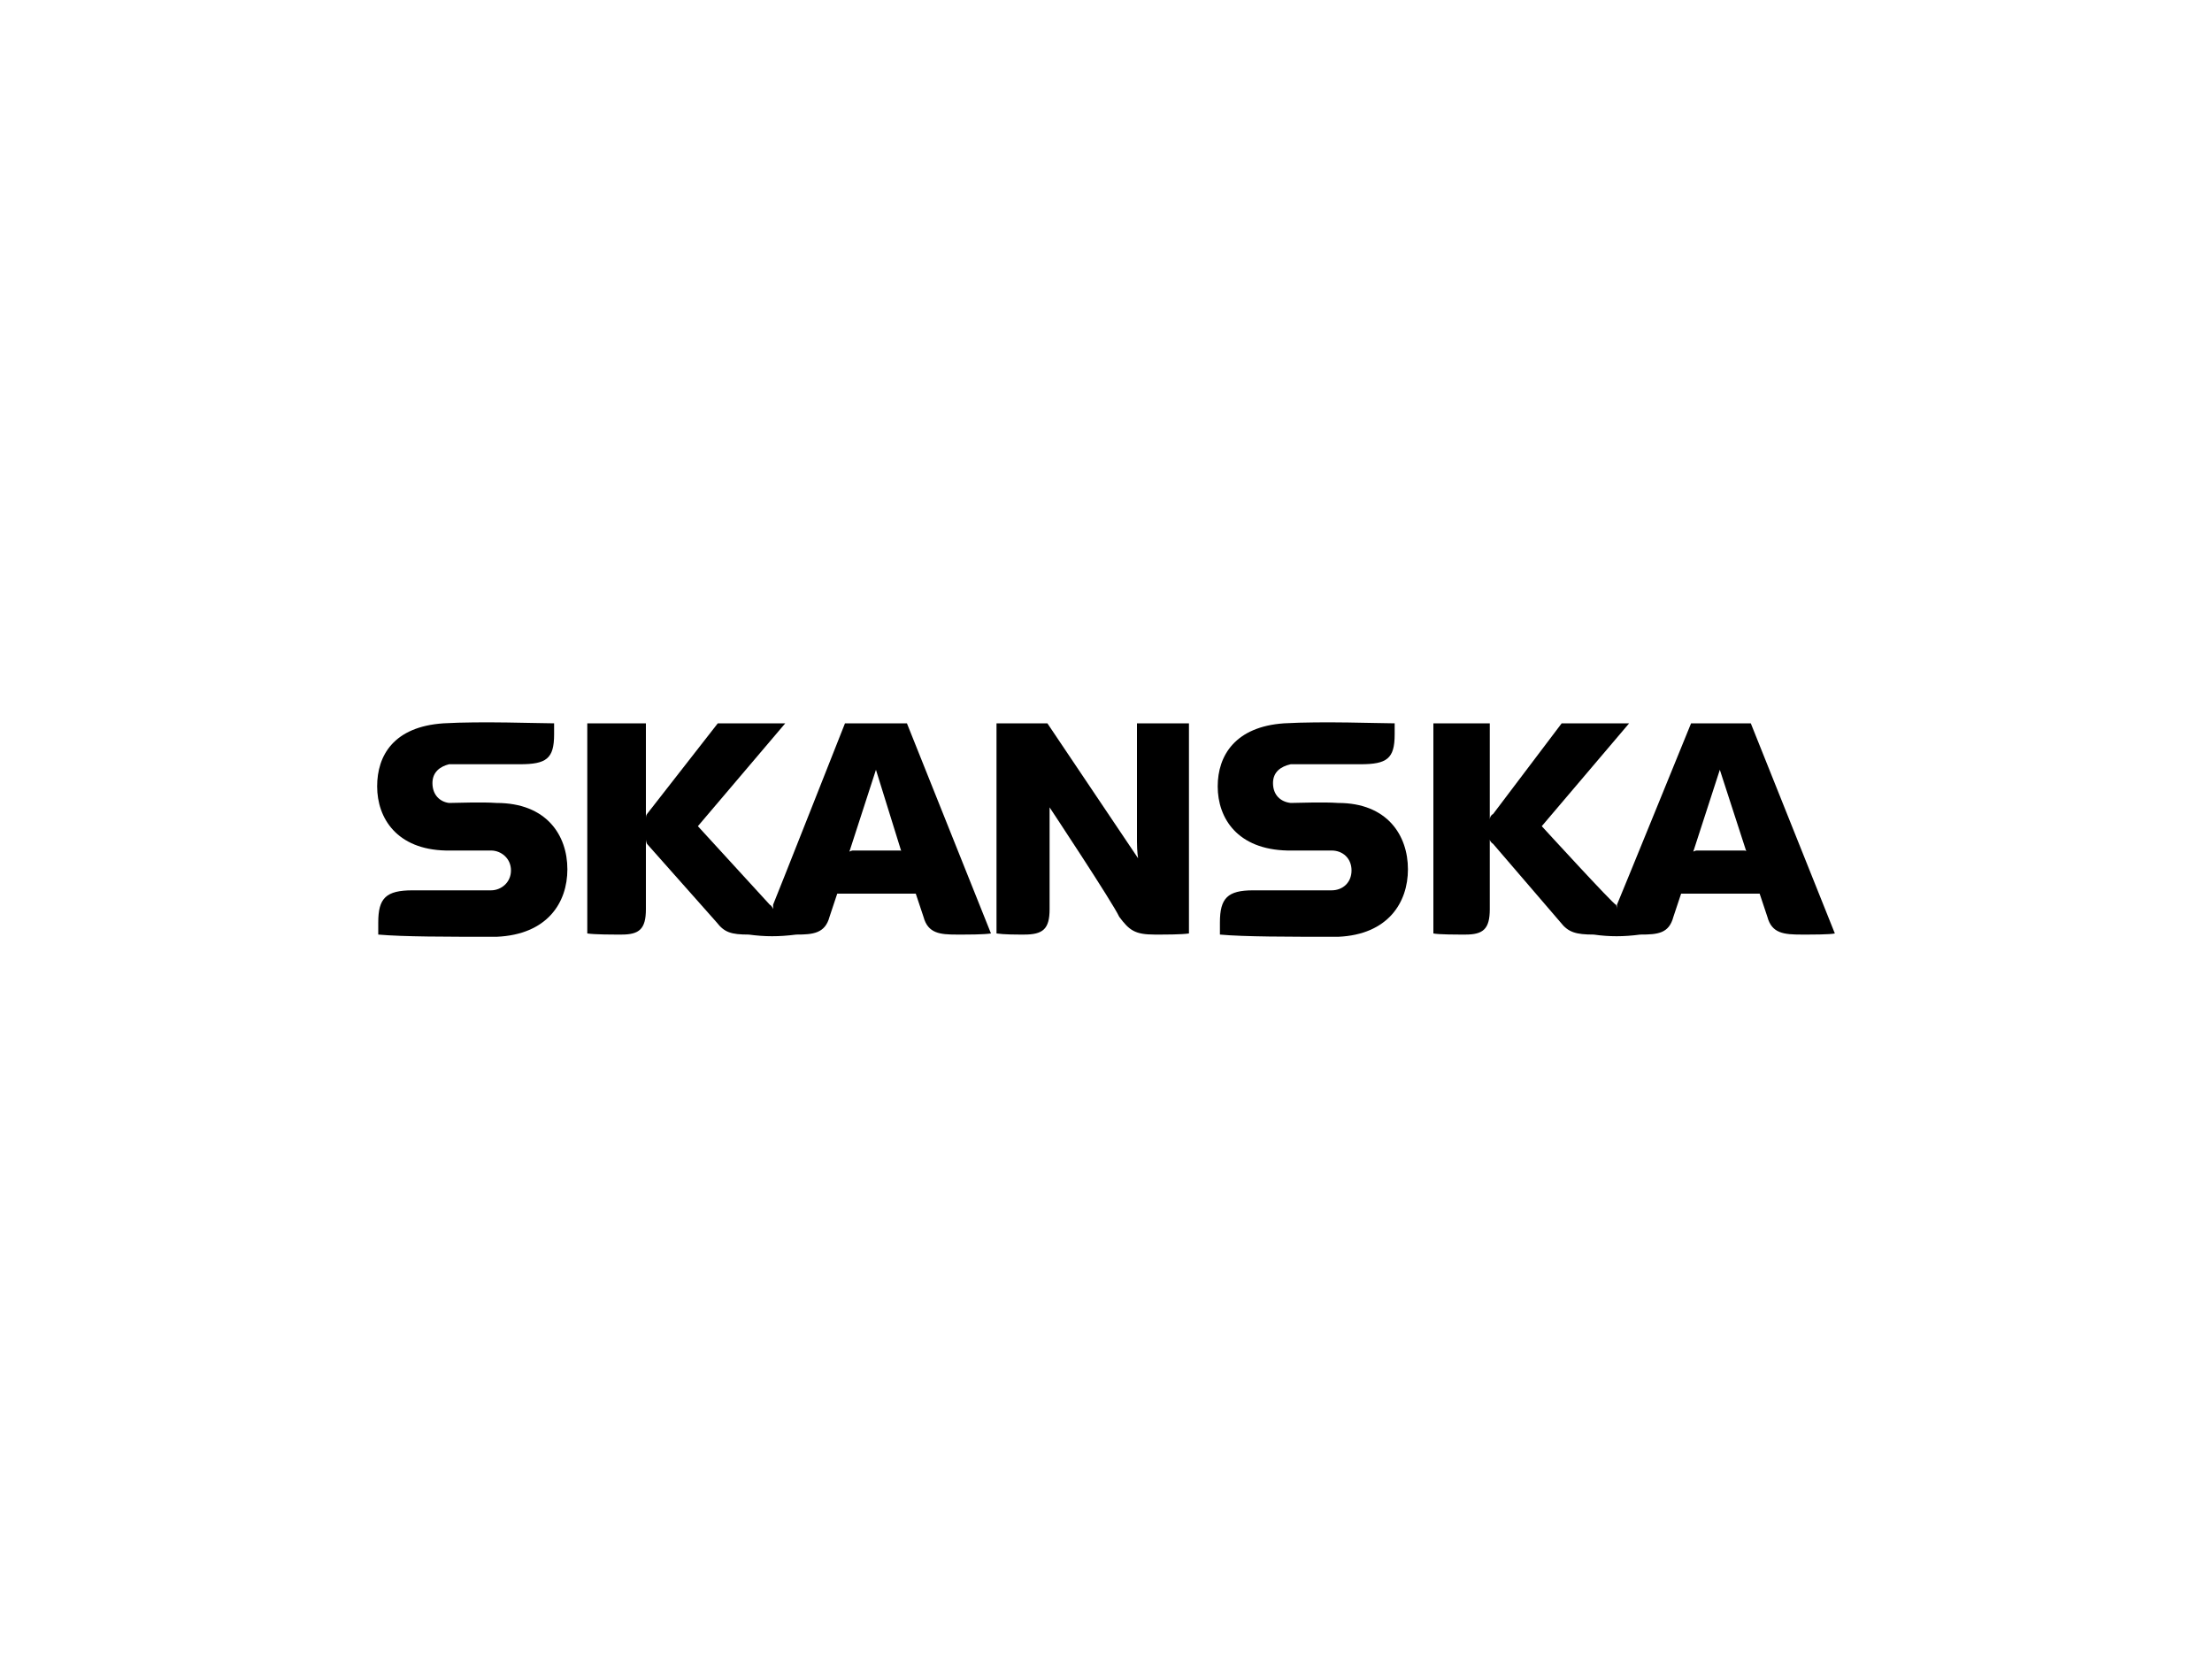
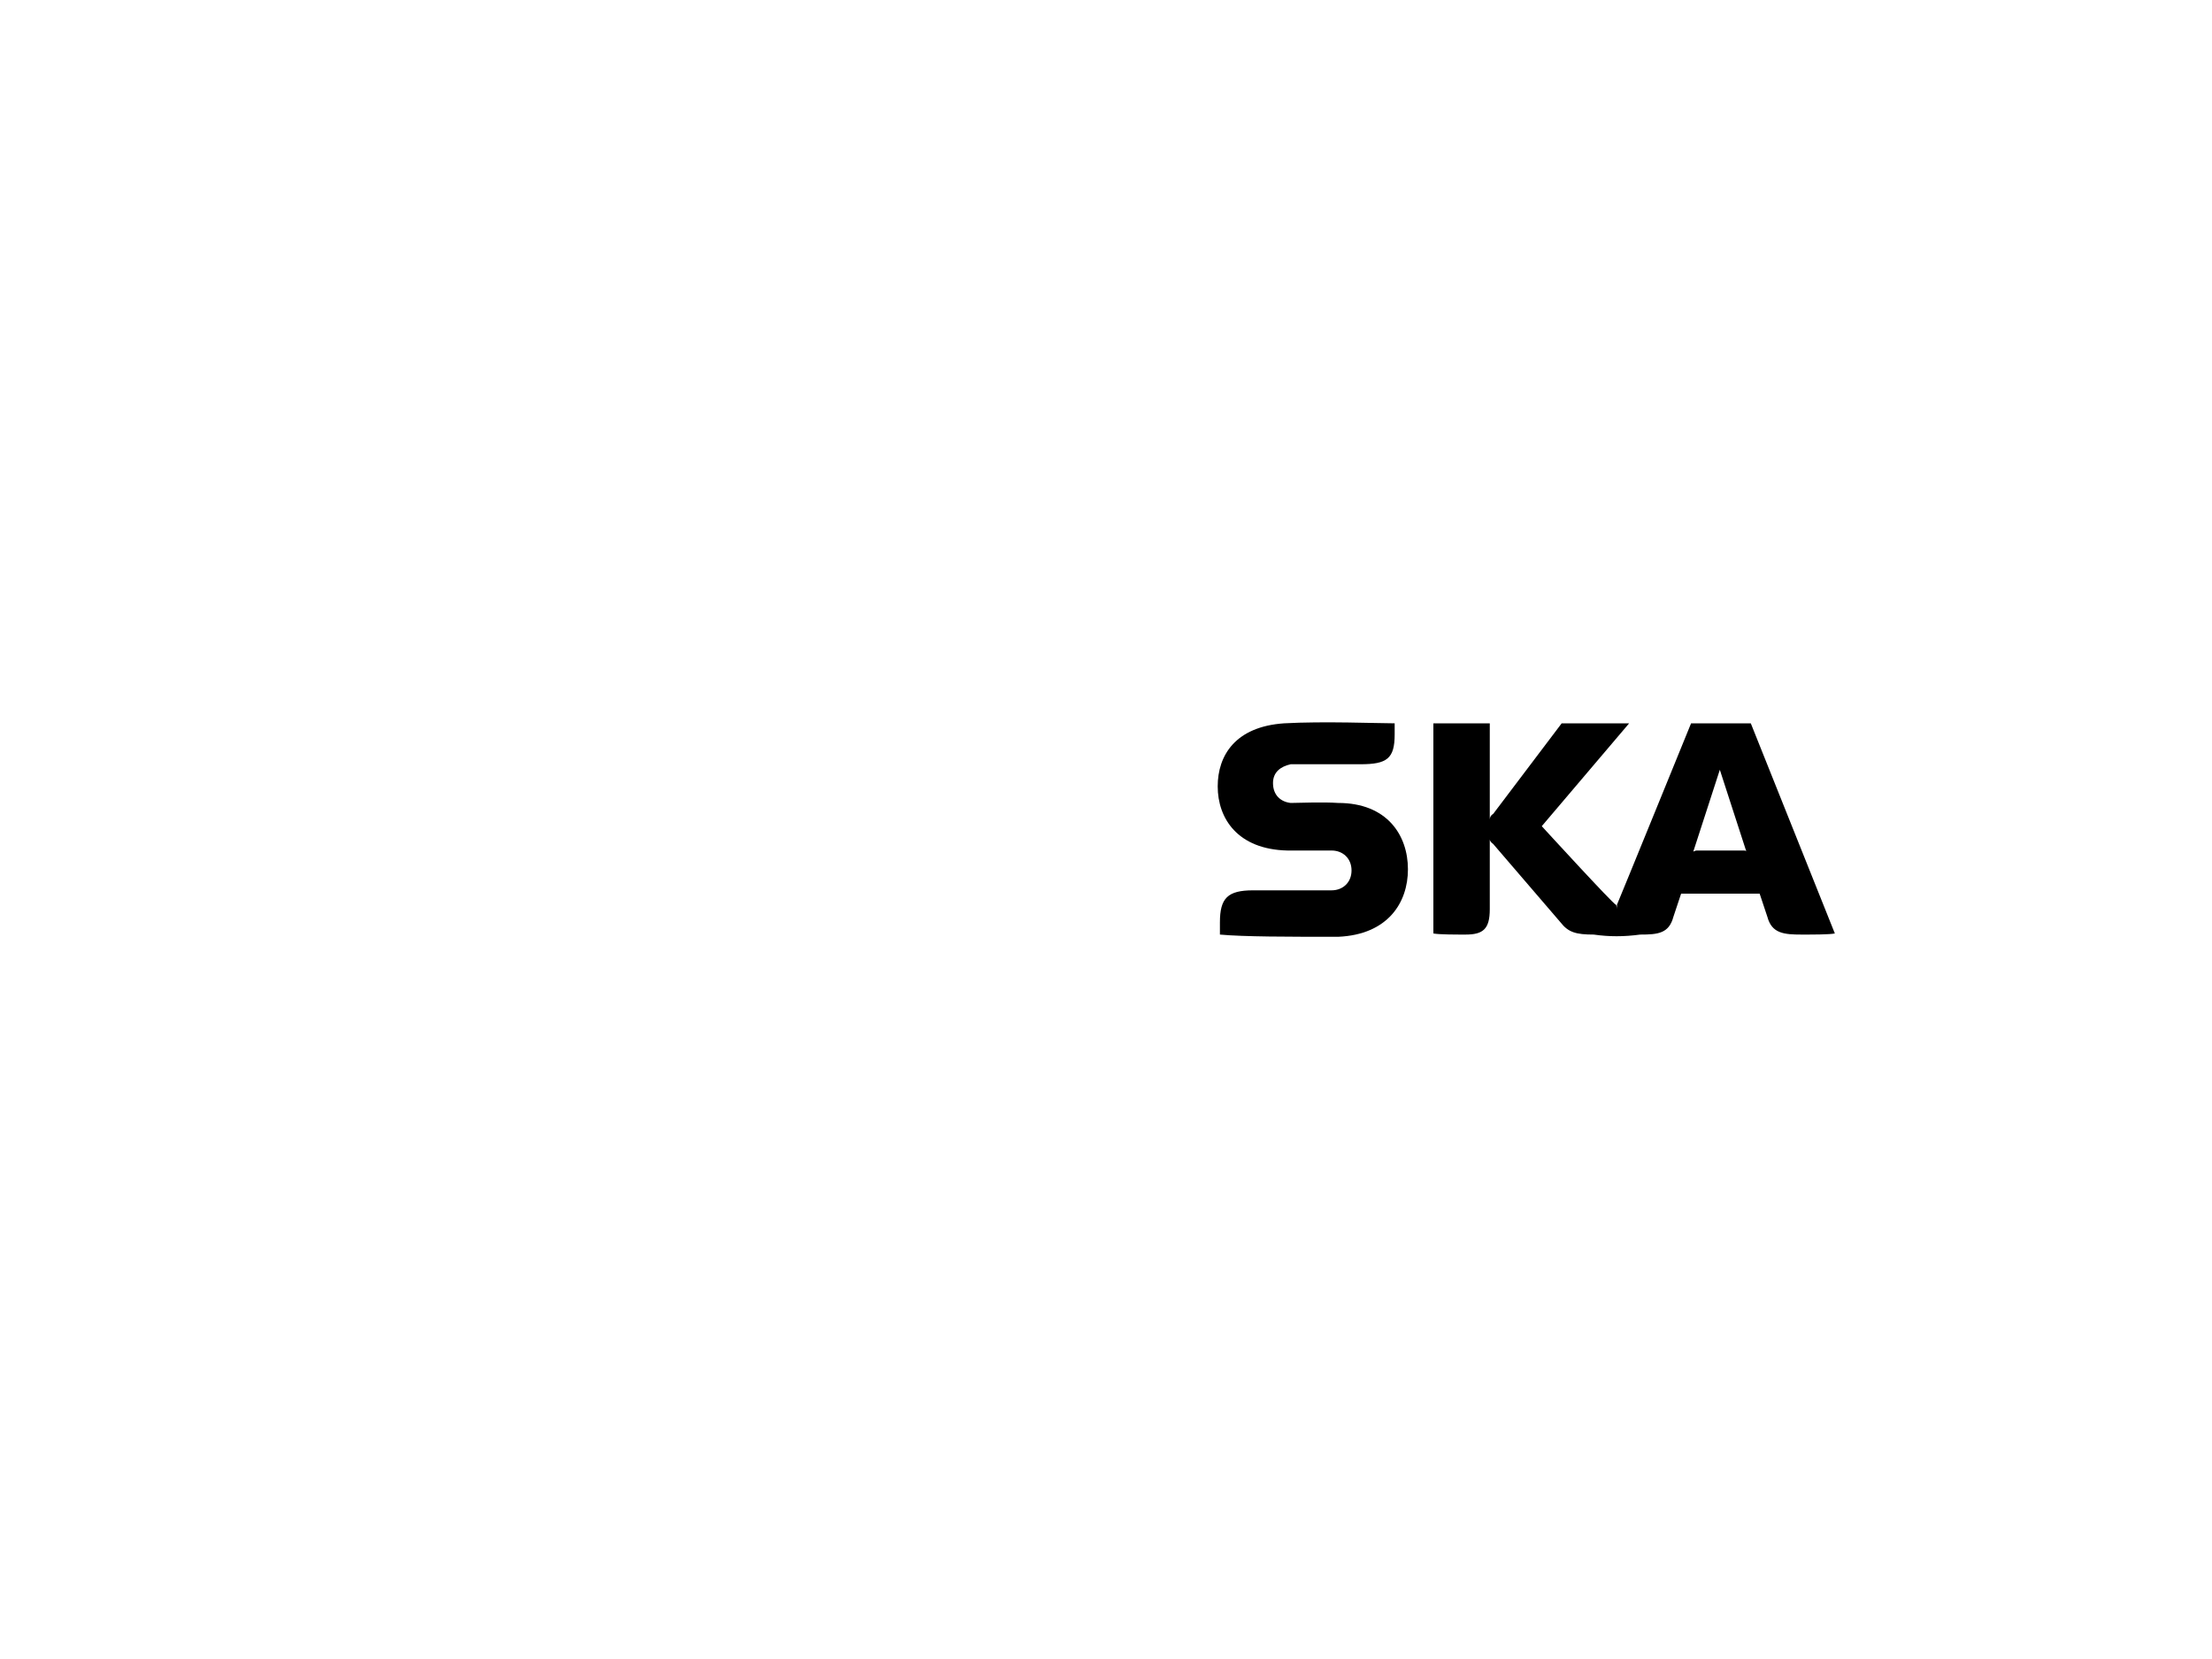
<svg xmlns="http://www.w3.org/2000/svg" xml:space="preserve" width="200px" height="150px" style="shape-rendering:geometricPrecision; text-rendering:geometricPrecision; image-rendering:optimizeQuality; fill-rule:evenodd; clip-rule:evenodd" viewBox="0 0 2000 1500">
  <defs>
    <style type="text/css"> .fil1 {fill:none} .fil0 {fill:black} </style>
  </defs>
  <g id="Vrstva_x0020_1">
    <g id="_1619339608368">
-       <path class="fil0" d="M949 822c0,18 -6,23 -23,23 -8,0 -18,0 -25,-1l0 -190 46 0 82 122c0,0 -1,-6 -1,-15l0 -107 47 0 0 190c-7,1 -20,1 -31,1 -18,0 -23,-4 -32,-16 -6,-13 -63,-99 -63,-99 0,0 0,4 0,18l0 74 0 0z" />
-       <path class="fil0" d="M401 654c-45,3 -60,29 -60,57 0,29 18,57 62,58 16,0 34,0 41,0 9,0 18,7 18,18 0,11 -9,18 -18,18 -7,0 -71,0 -71,0 -24,0 -31,7 -31,29l0 11c23,2 61,2 107,2 46,-2 64,-31 64,-61 0,-31 -19,-60 -64,-60 -14,-1 -36,0 -43,0 -8,-1 -15,-7 -15,-18 0,-10 7,-15 15,-17 7,0 64,0 64,0 24,0 31,-5 31,-27l0 -10c-14,0 -66,-2 -100,0l0 0z" />
      <path class="fil0" d="M1161 654c-44,3 -60,29 -60,57 0,29 18,57 63,58 15,0 33,0 40,0 10,0 18,7 18,18 0,11 -8,18 -18,18 -7,0 -71,0 -71,0 -23,0 -30,7 -30,29l0 11c22,2 61,2 107,2 45,-2 63,-31 63,-61 0,-31 -19,-60 -63,-60 -14,-1 -37,0 -43,0 -9,-1 -16,-7 -16,-18 0,-10 7,-15 16,-17 6,0 63,0 63,0 24,0 31,-5 31,-27l0 -10c-14,0 -65,-2 -100,0l0 0z" />
-       <path class="fil0" d="M896 844c-7,1 -19,1 -31,1 -15,0 -26,-1 -30,-16l-7 -21 -71 0 -7 21c-4,15 -15,16 -30,16 -16,2 -28,2 -43,0 -16,0 -22,-2 -29,-11l-63 -71c-1,-2 -1,-4 -1,-4l0 63c0,18 -6,23 -22,23 -10,0 -24,0 -31,-1l0 -190 53 0 0 87c0,-2 0,-4 1,-5l64 -82 61 0 -79 93 65 71c2,1 3,4 3,4 0,0 0,-3 0,-4 1,-2 65,-164 65,-164l56 0 76 190 0 0zm-81 -74l-23 -74 -24 74c0,0 2,-1 3,-1l43 0c1,0 1,1 1,1l0 0z" />
      <path class="fil0" d="M1659 844c-5,1 -19,1 -30,1 -16,0 -27,-1 -31,-16l-7 -21 -71 0 -7 21c-4,15 -14,16 -30,16 -15,2 -28,2 -42,0 -16,0 -23,-2 -30,-11l-61 -71c-3,-2 -3,-4 -3,-4l0 63c0,18 -6,23 -22,23 -9,0 -24,0 -29,-1l0 -190 51 0 0 87c0,-2 1,-4 3,-5l62 -82 61 0 -79 93c0,0 65,71 67,71 1,1 1,4 1,4 0,0 0,-3 0,-4 1,-2 67,-164 67,-164l54 0 76 190 0 0zm-80 -74l-24 -74 -24 74c0,0 2,-1 3,-1l43 0c2,0 2,1 2,1l0 0z" />
    </g>
-     <rect class="fil1" width="2000" height="1500" />
  </g>
</svg>